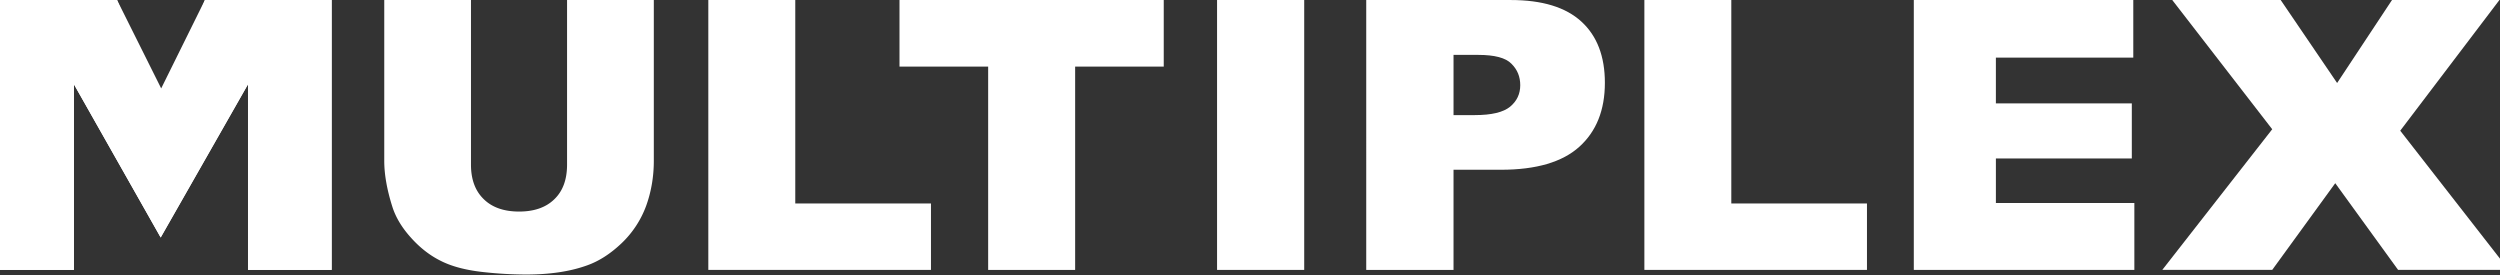
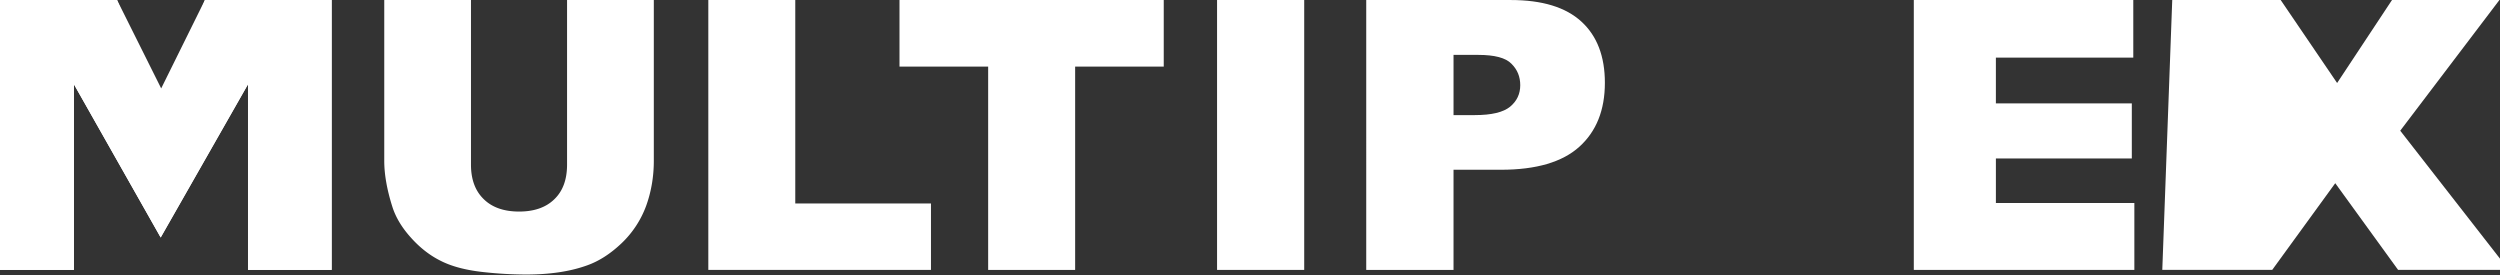
<svg xmlns="http://www.w3.org/2000/svg" preserveAspectRatio="xMidYMid slice" width="200px" height="22px" viewBox="0 0 284 31">
  <rect x="0" y="0" width="284" height="31" fill="#333333" stroke="none" />
  <g fill="#FFFFFF" fill-rule="evenodd">
    <path d="M24.19 0l-4.929 12.462L14.286 0H0v30.424h9.424V9.5l9.78 17.27 9.843-17.27v20.924h9.427V0z" />
    <path d="M65.014 0h9.78v18.128c0 1.794-.293 3.5-.871 5.094a11.12 11.12 0 01-2.75 4.185c-1.258 1.196-2.551 2.034-3.933 2.52-1.901.682-4.182 1.021-6.86 1.021a45.09 45.09 0 01-5.042-.305c-1.826-.218-3.346-.62-4.567-1.24-1.233-.611-2.356-1.49-3.368-2.626-1.022-1.134-1.72-2.305-2.094-3.505-.61-1.933-.902-3.649-.902-5.143V0h9.776v18.56c0 1.66.477 2.959 1.435 3.886.953.94 2.287 1.402 3.993 1.402 1.68 0 3.009-.454 3.96-1.38.963-.92 1.443-2.219 1.443-3.908V0z" />
    <path d="M80.938 0h9.802v22.937h15.296v7.488H80.938z" />
    <path d="M102.488 0h29.788v7.51h-9.988v22.916h-9.805V7.51h-9.995z" />
    <path d="M138.287 30.426h9.824V0h-9.824z" />
    <path d="M155.103.002h16.277c3.551 0 6.204.806 7.973 2.428 1.773 1.615 2.652 3.925 2.652 6.905 0 3.076-.962 5.48-2.885 7.214-1.92 1.726-4.867 2.586-8.818 2.586h-5.359v11.293h-9.84V0zm9.84 12.973h2.4c1.893 0 3.208-.319 3.977-.946.764-.632 1.145-1.444 1.145-2.424 0-.959-.325-1.76-.997-2.424-.652-.669-1.907-.993-3.734-.993h-2.79v6.788z" />
-     <path d="M186.457 0h9.8v22.937h15.292v7.488h-25.092z" />
    <path d="M216.829 0h24.742v6.495h-15.49v5.16h15.323v6.209h-15.322v5.02h15.609v7.542h-24.862z" />
-     <path d="M245.962 0h12.224l6.362 9.356L270.736 0h12.11l-11.183 14.733 12.234 15.692h-12.474l-7.086-9.774-7.106 9.774H244.84l12.392-15.855z" />
+     <path d="M245.962 0h12.224l6.362 9.356L270.736 0h12.11l-11.183 14.733 12.234 15.692h-12.474l-7.086-9.774-7.106 9.774H244.84z" />
    <path d="M0 .002h14.287l4.974 9.965L24.19.002h14.284v30.427h-9.427V9.503l-9.843 17.27-9.78-17.27v20.925H0z" />
  </g>
</svg>